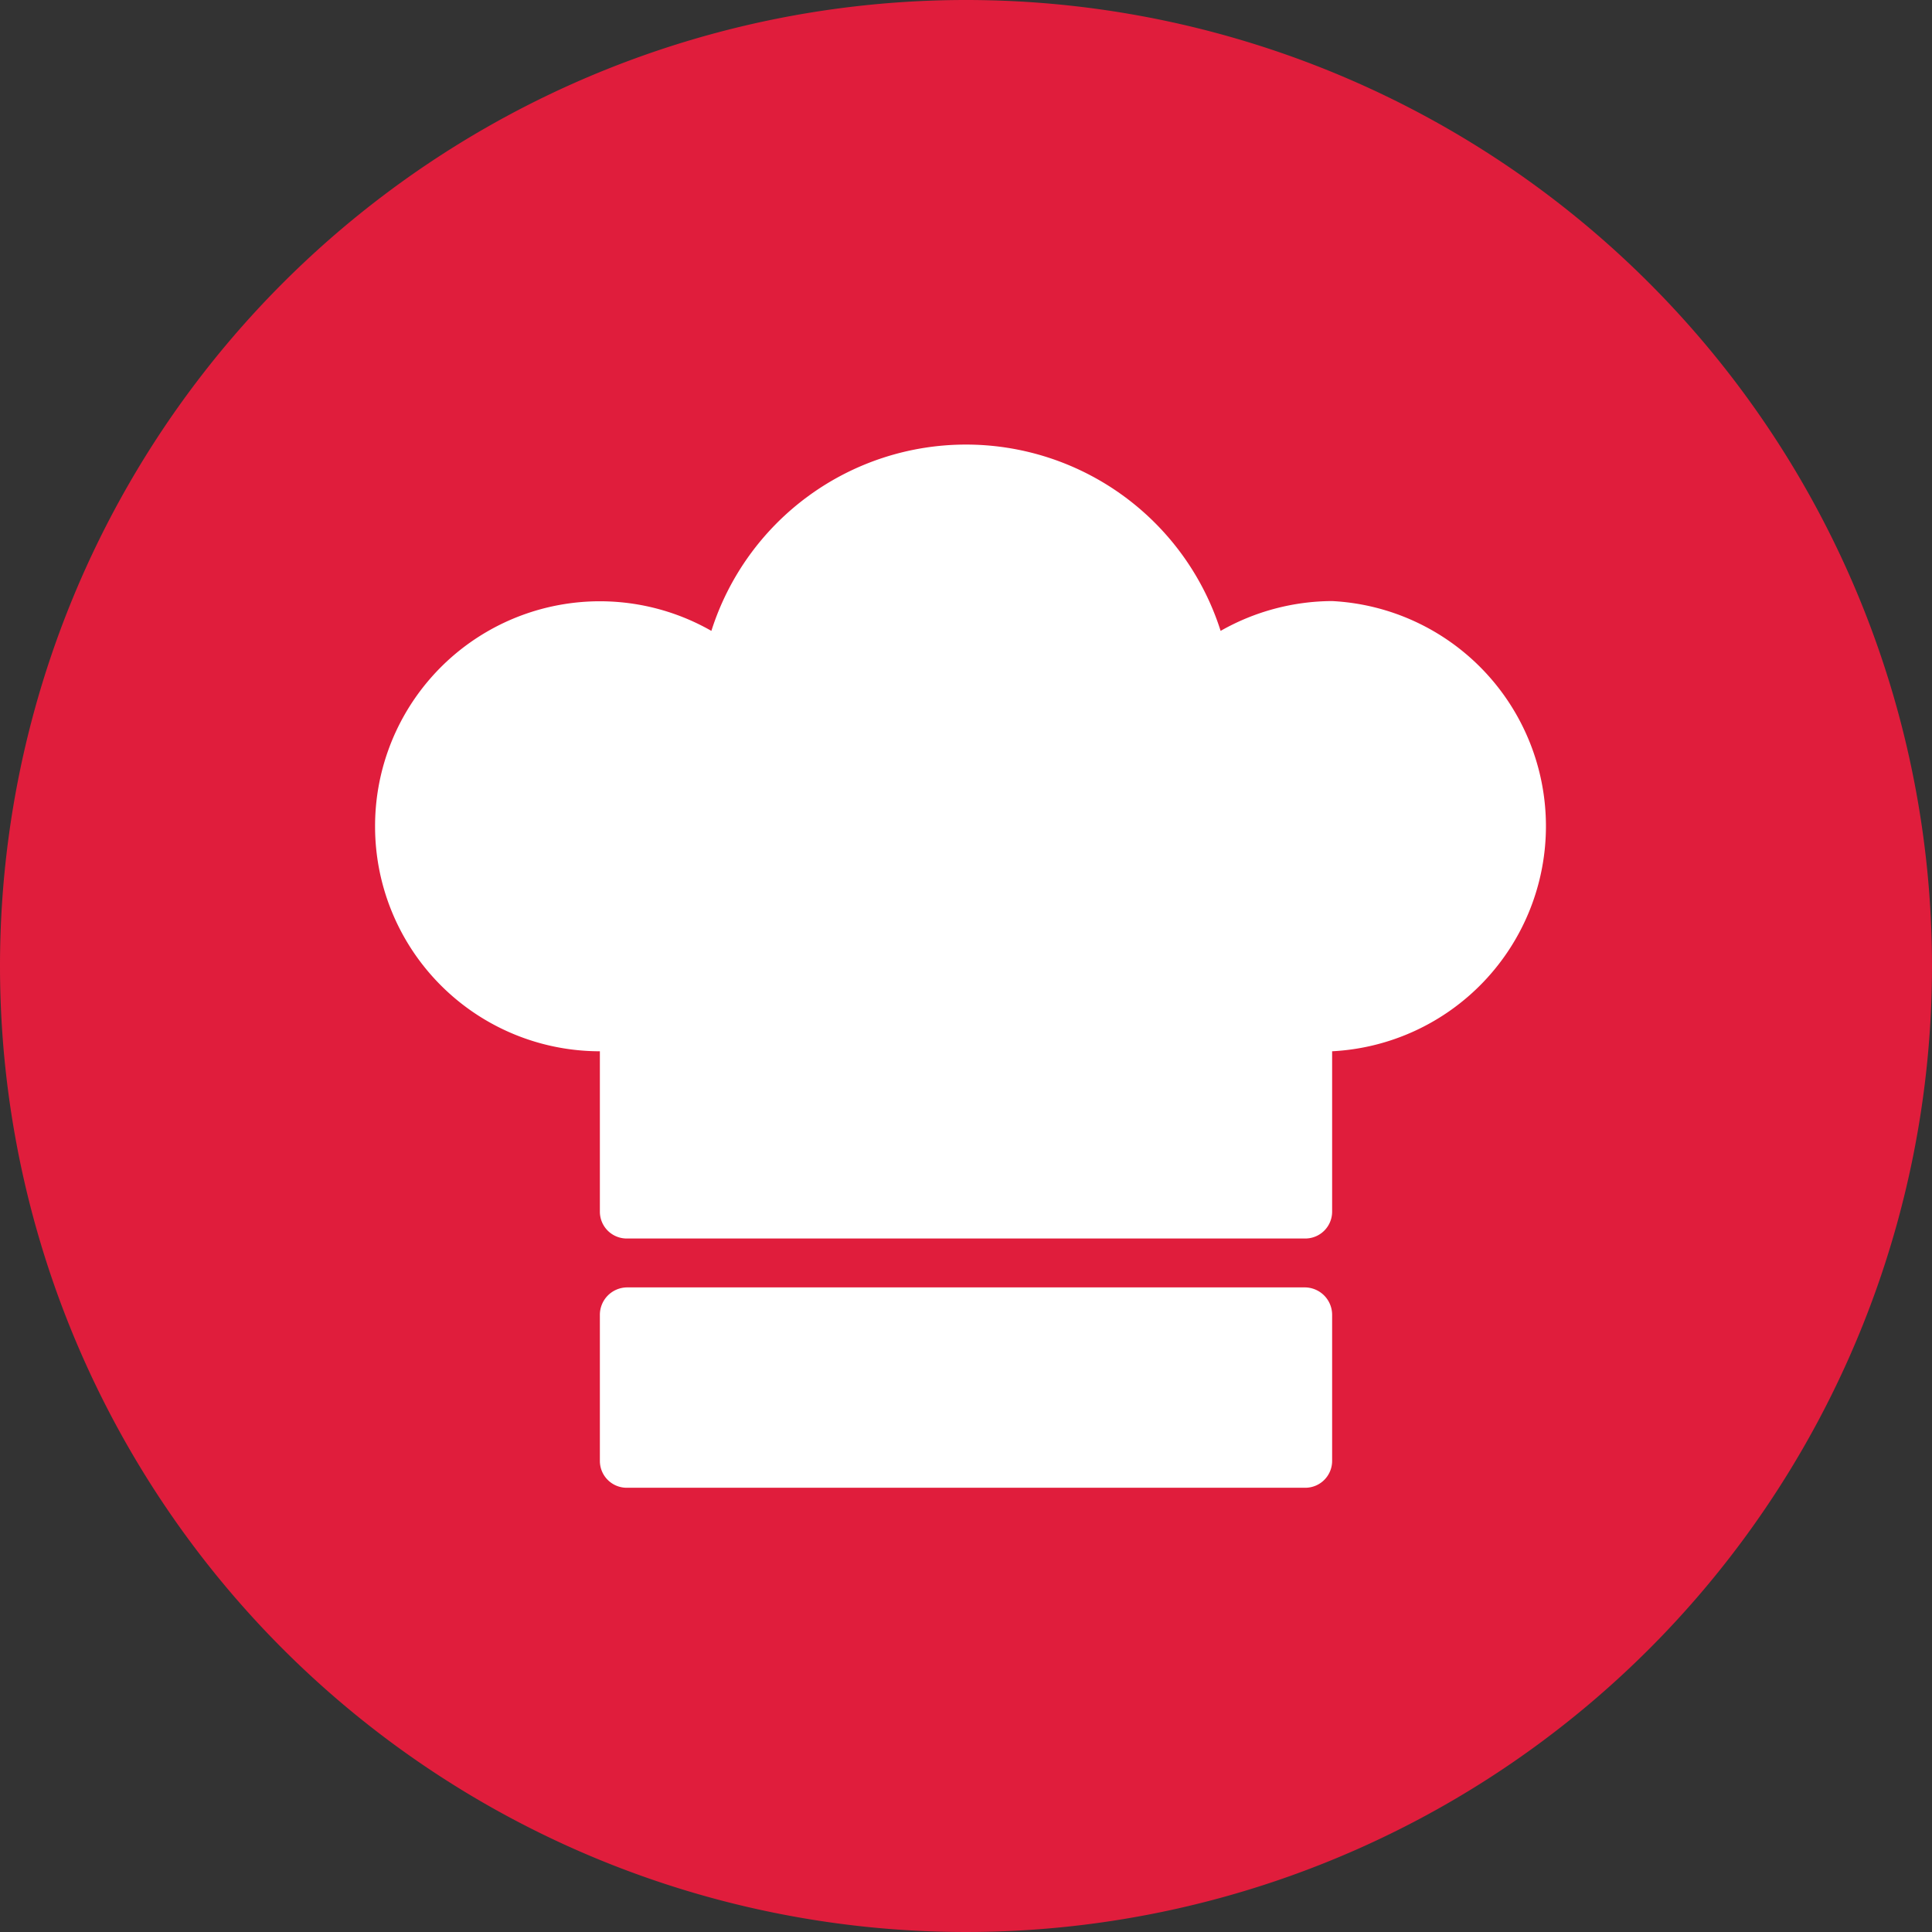
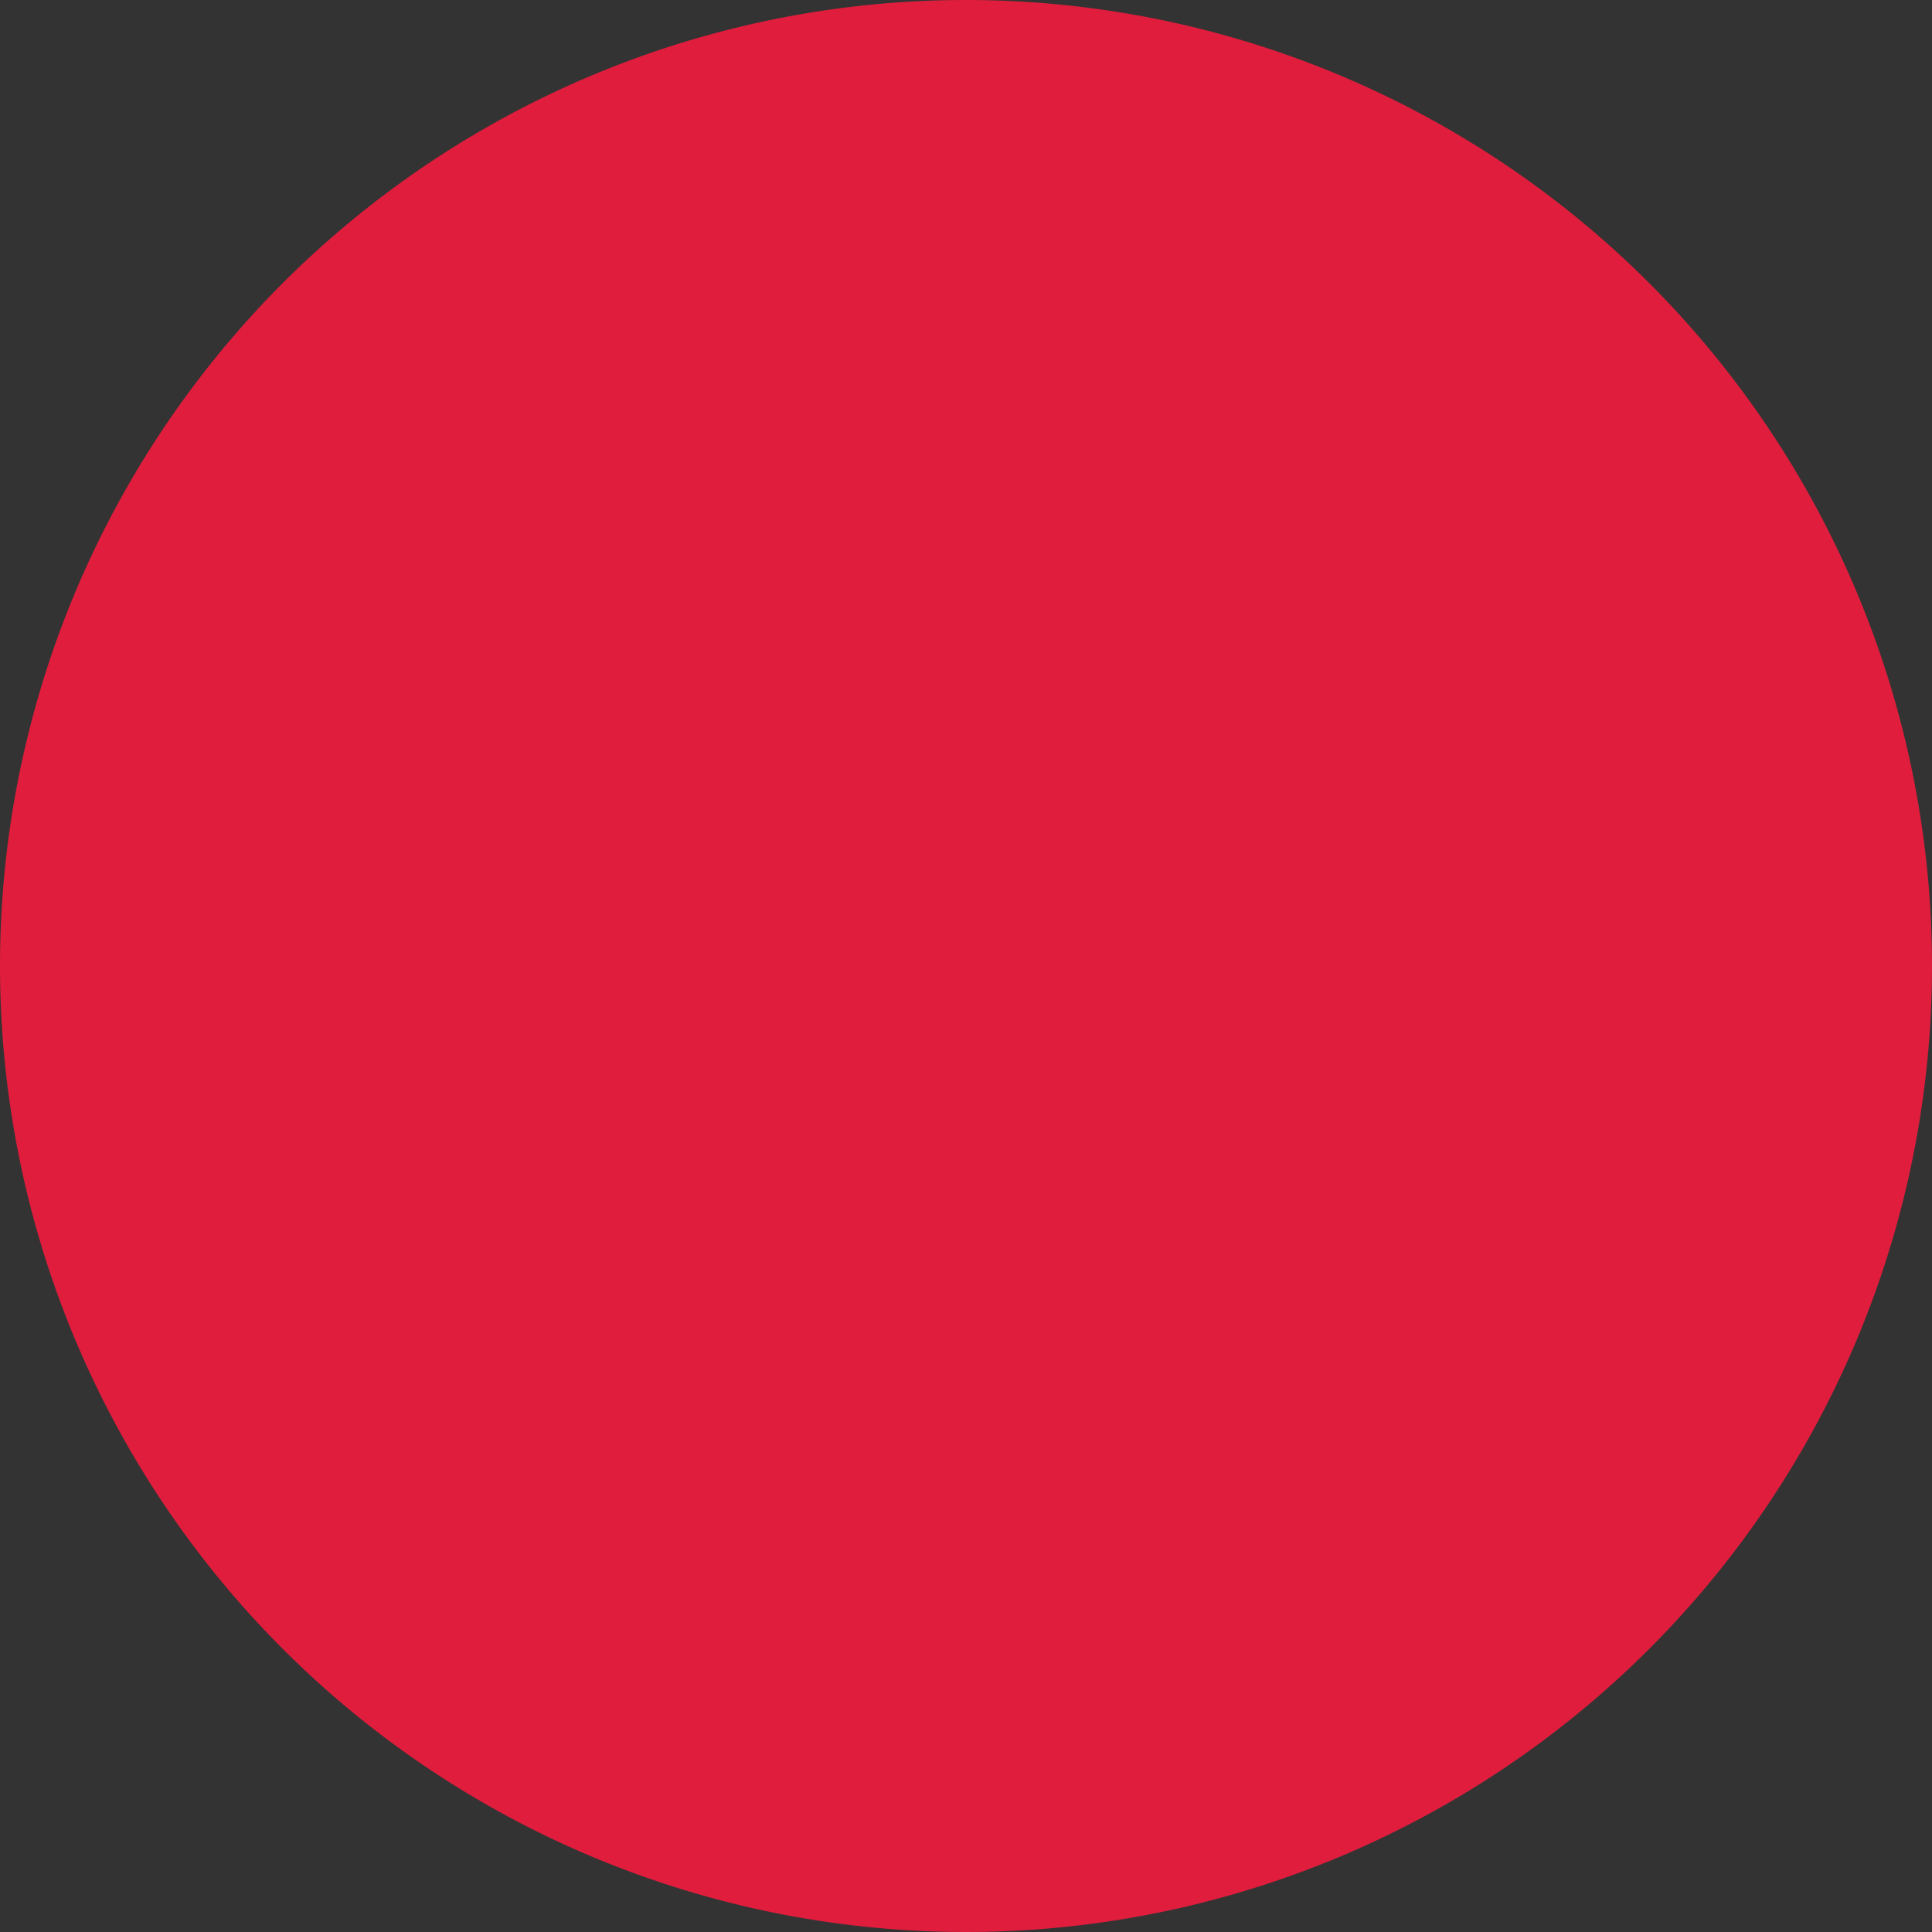
<svg xmlns="http://www.w3.org/2000/svg" viewBox="0 0 32.4 32.4">
  <rect x="0" y="0" width="32.4" height="32.4" fill="#333333" stroke="none" />
  <defs>
    <style>.cls-1{fill:none;}.cls-2{clip-path:url(#clip-path);}.cls-3{fill:#e01d3c;}.cls-4{fill:#fff;}</style>
    <clipPath id="clip-path">
      <rect class="cls-1" width="32.4" height="32.4" />
    </clipPath>
  </defs>
  <title>Asset 2</title>
  <g id="Layer_2" data-name="Layer 2">
    <g id="Layer_1-2" data-name="Layer 1">
      <g class="cls-2">
        <path class="cls-3" d="M16.2,0A16.2,16.2,0,1,1,0,16.2,16.2,16.2,0,0,1,16.2,0" />
-         <path class="cls-4" d="M22.34,10.08a3.81,3.81,0,0,0-1.87.5,4.48,4.48,0,0,0-8.54,0,3.77,3.77,0,0,0-5.64,3.28,3.77,3.77,0,0,0,3.77,3.77v2.69a.45.45,0,0,0,.45.45H21.89a.45.45,0,0,0,.45-.45V17.63a3.78,3.78,0,0,0,0-7.55" />
-         <path class="cls-4" d="M21.89,21.59H10.51a.46.46,0,0,0-.45.46V24.5a.45.45,0,0,0,.45.45H21.89a.45.45,0,0,0,.45-.45V22.05a.46.46,0,0,0-.45-.46" />
      </g>
    </g>
  </g>
</svg>